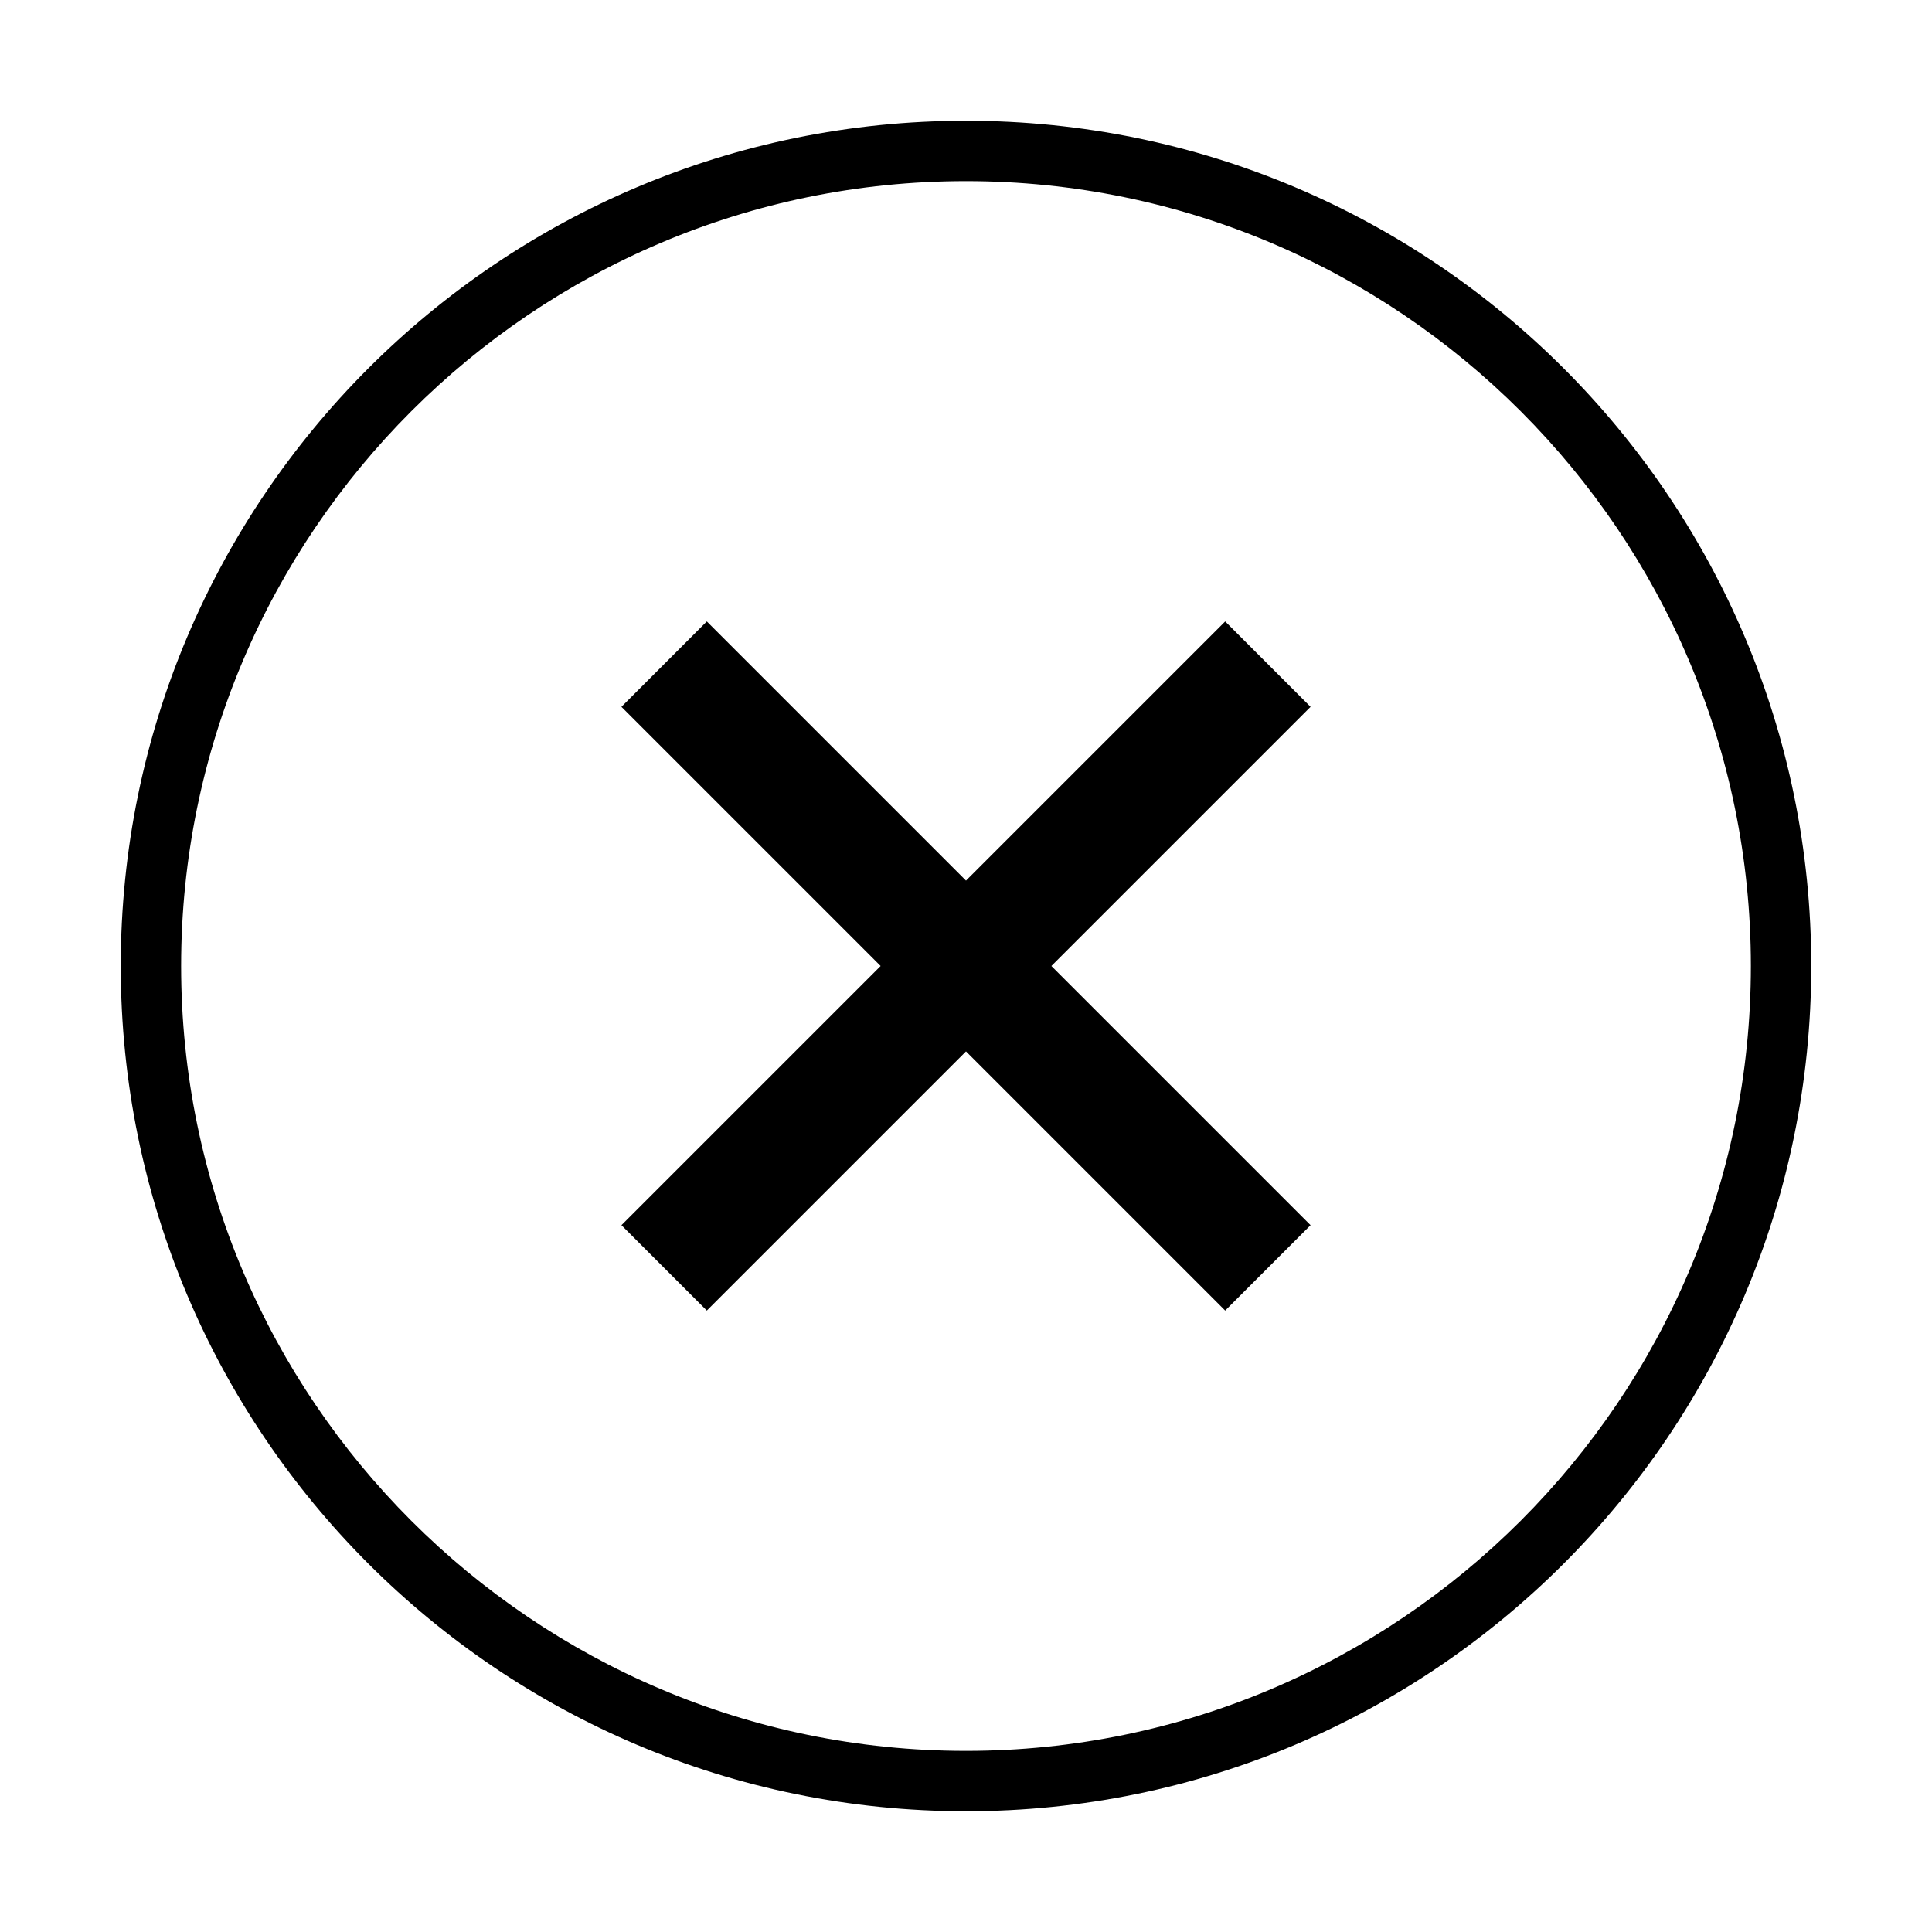
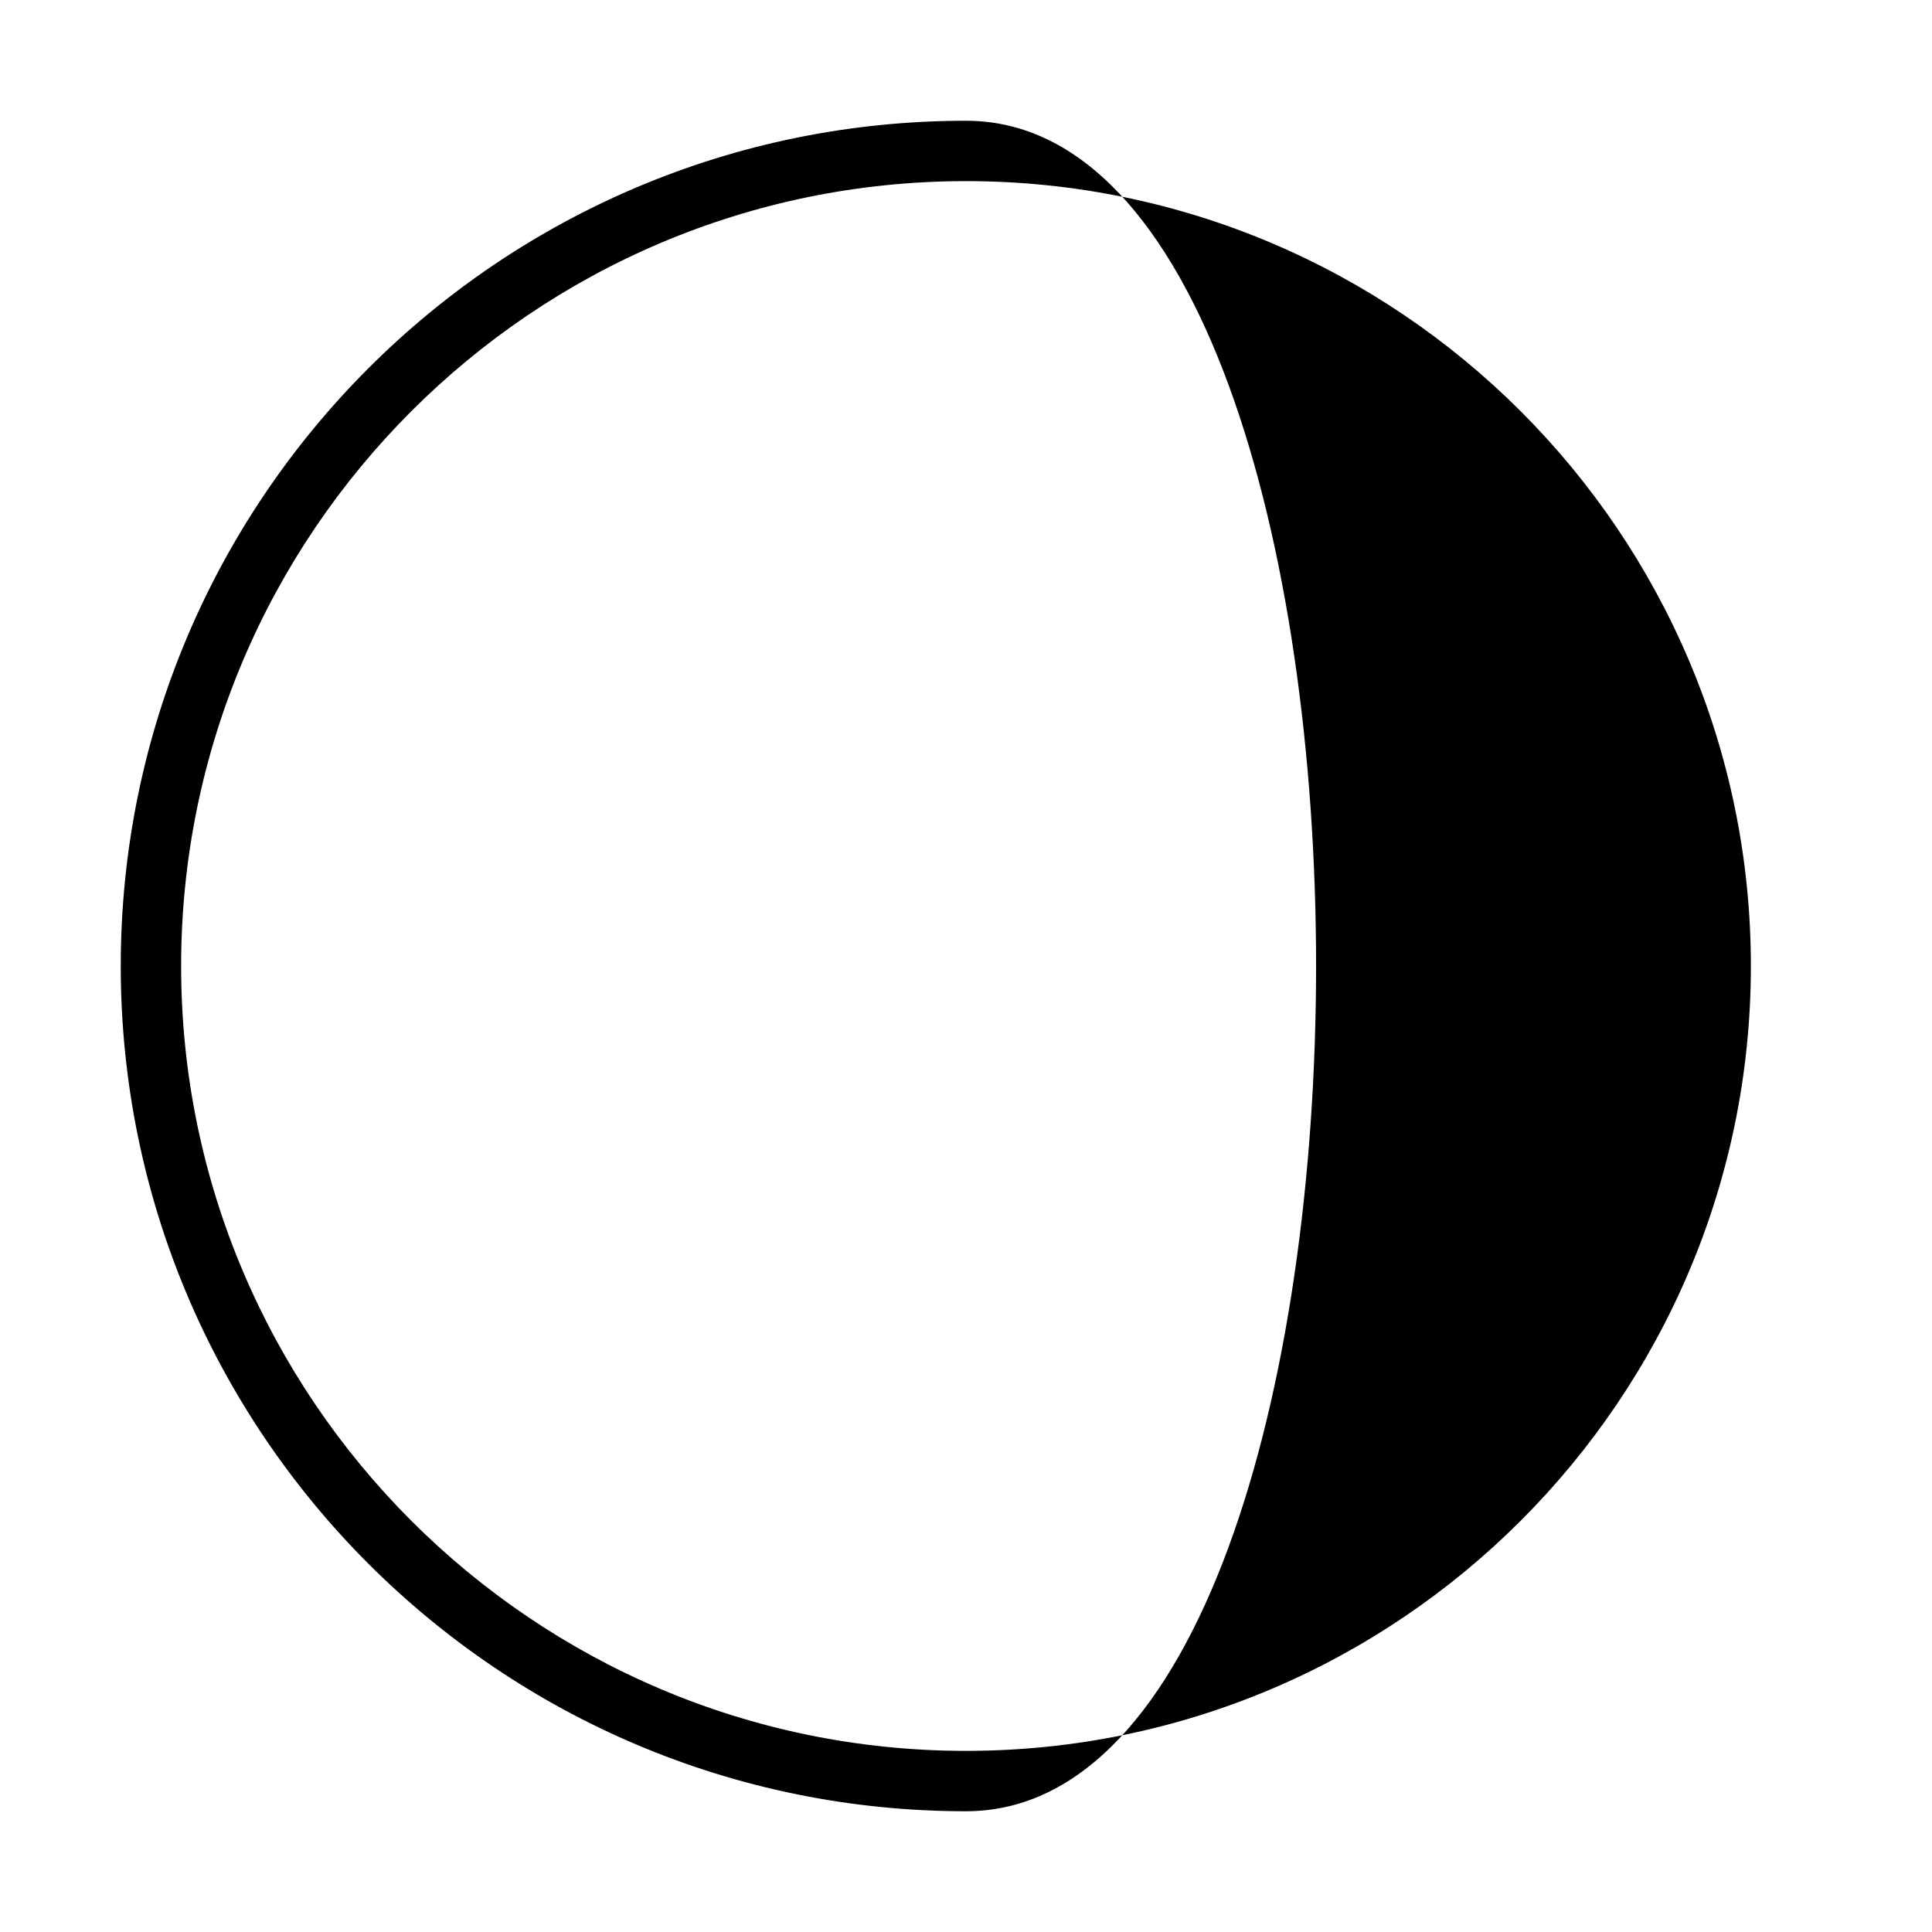
<svg xmlns="http://www.w3.org/2000/svg" viewBox="0 0 128 128" style="enable-background:new 0 0 128 128">
-   <path d="M81.172 41.171L64 58.343 46.828 41.171 41.172 46.829 58.344 64 41.172 81.171 46.828 86.829 64 69.657 81.172 86.829 86.828 81.171 69.656 64 86.828 46.829z" />
-   <path d="M64,8C33.076,8,8,33.074,8,64s25.076,56,56,56c30.926,0,56-25.074,56-56S94.926,8,64,8z M64,116c-28.673,0-52-23.327-52-52 s23.327-52,52-52s52,23.327,52,52S92.673,116,64,116z" />
+   <path d="M64,8C33.076,8,8,33.074,8,64s25.076,56,56,56S94.926,8,64,8z M64,116c-28.673,0-52-23.327-52-52 s23.327-52,52-52s52,23.327,52,52S92.673,116,64,116z" />
</svg>